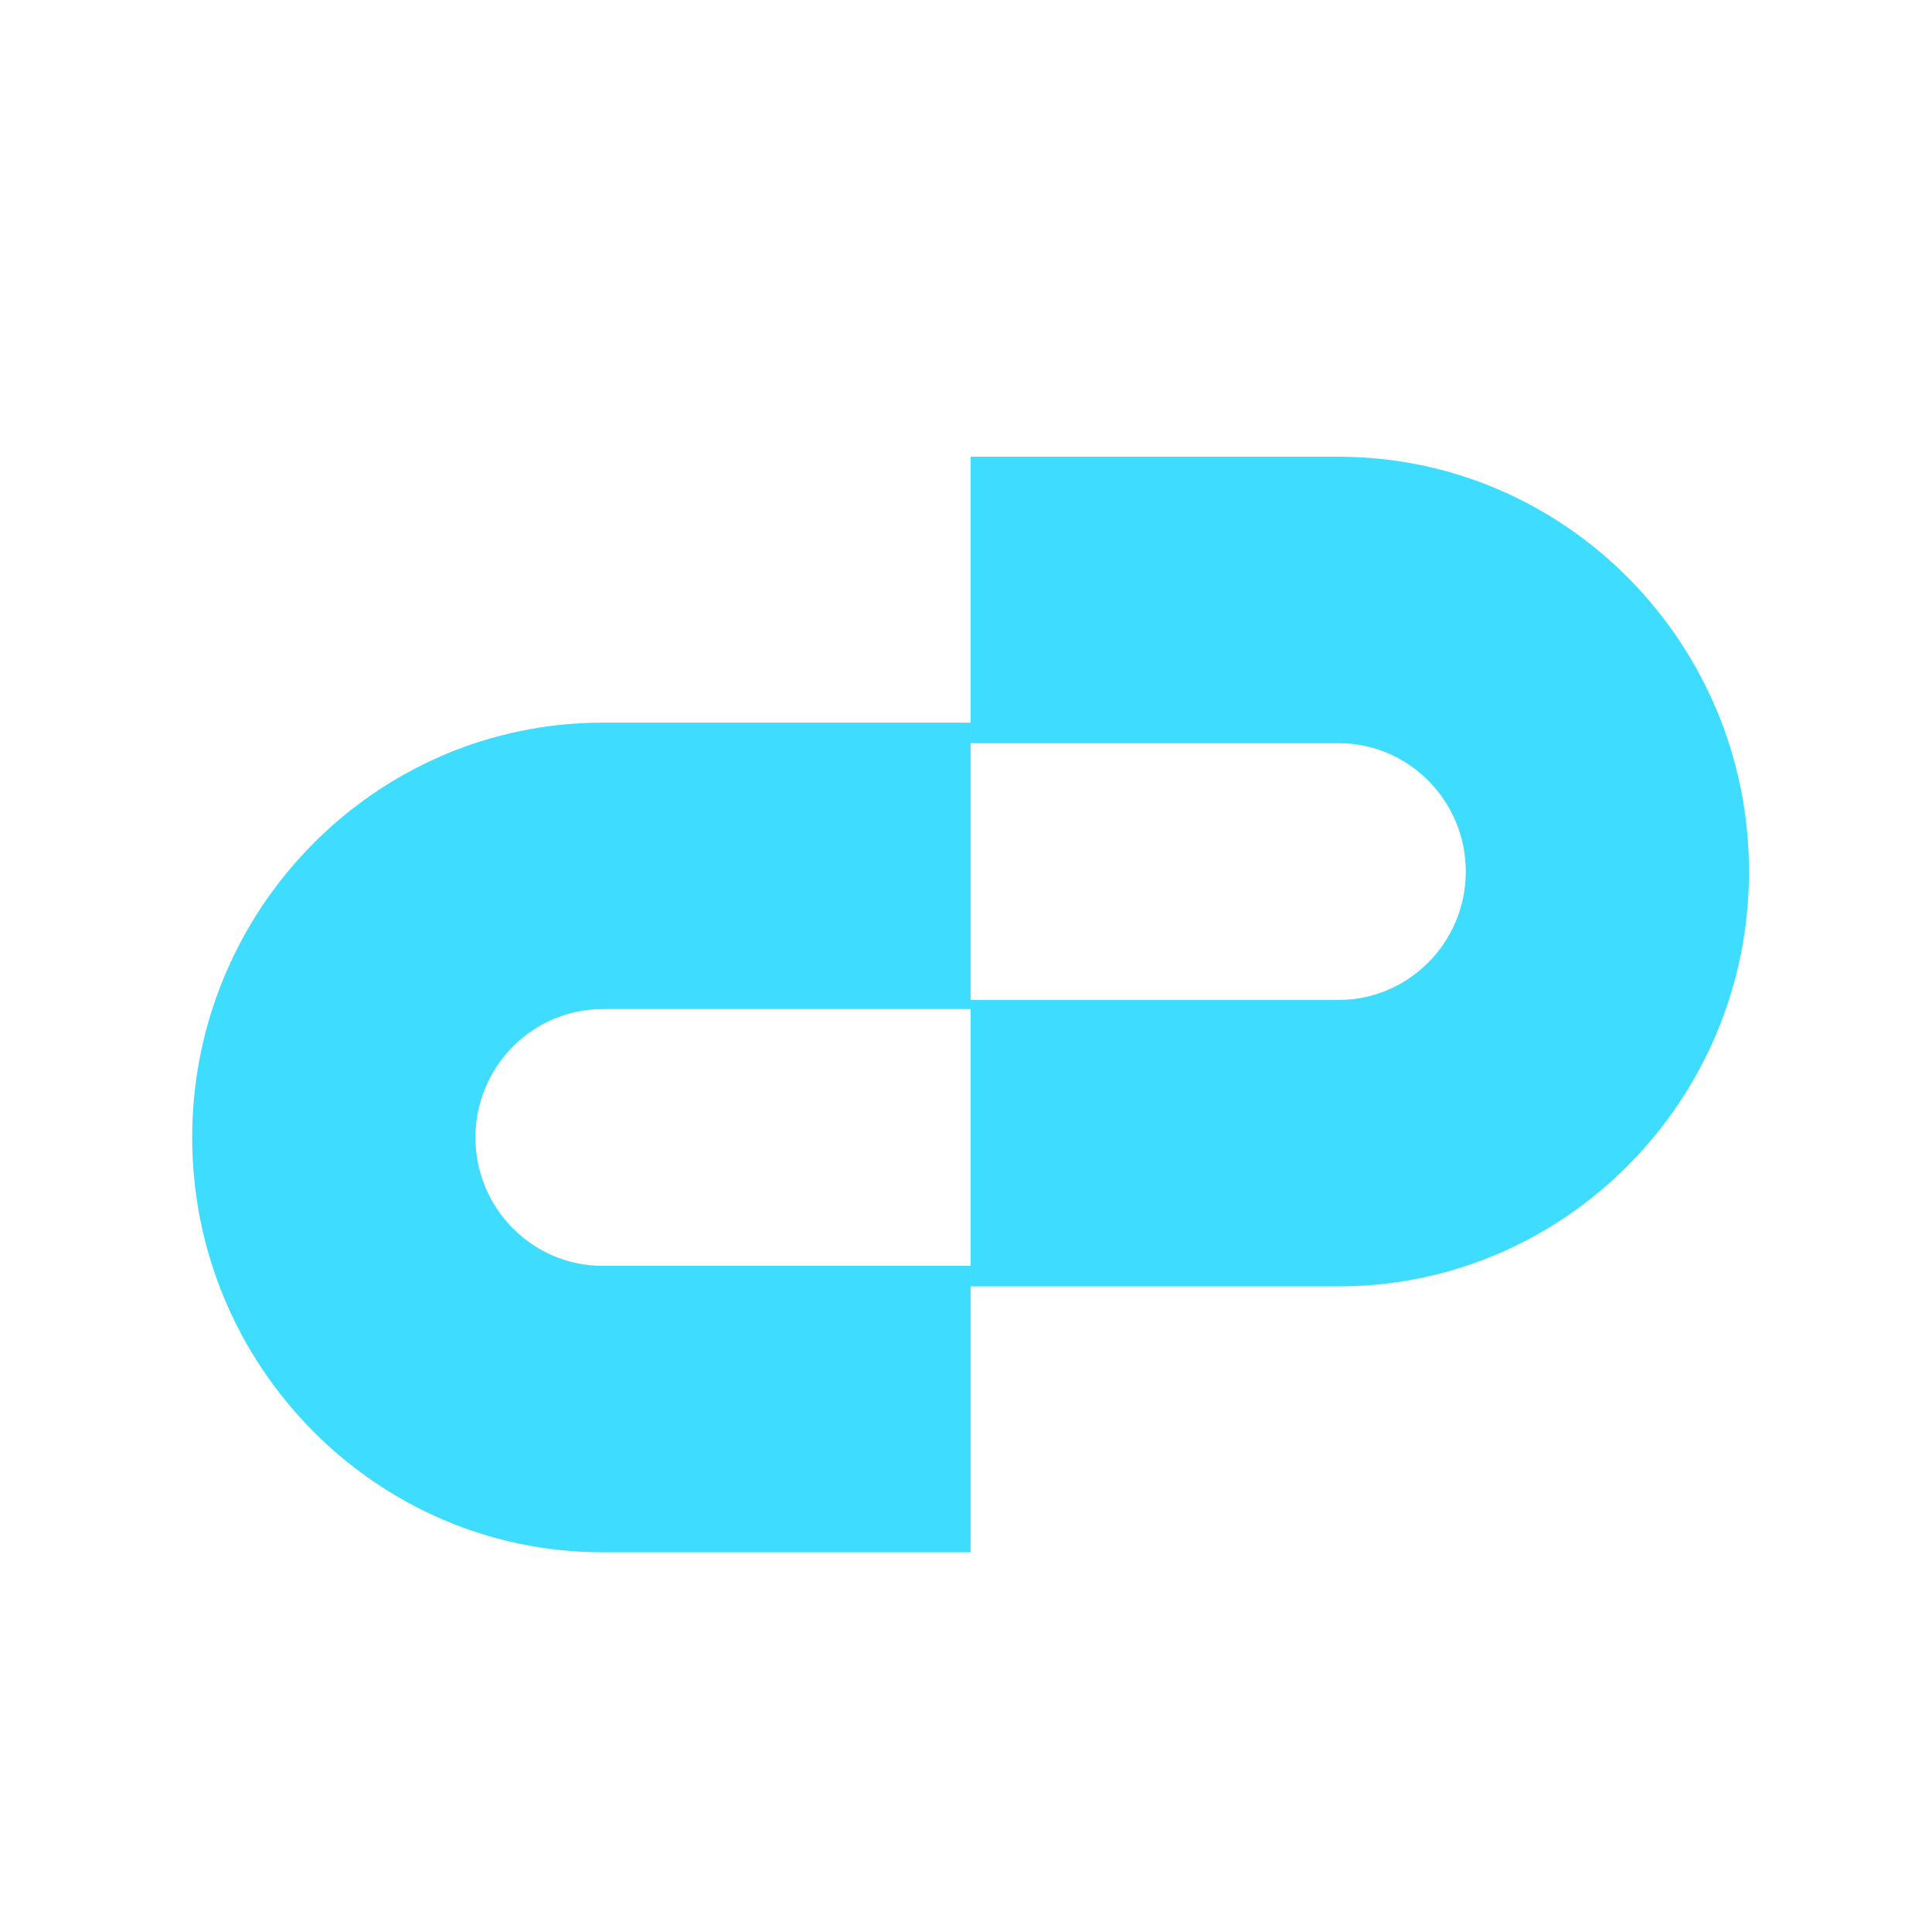
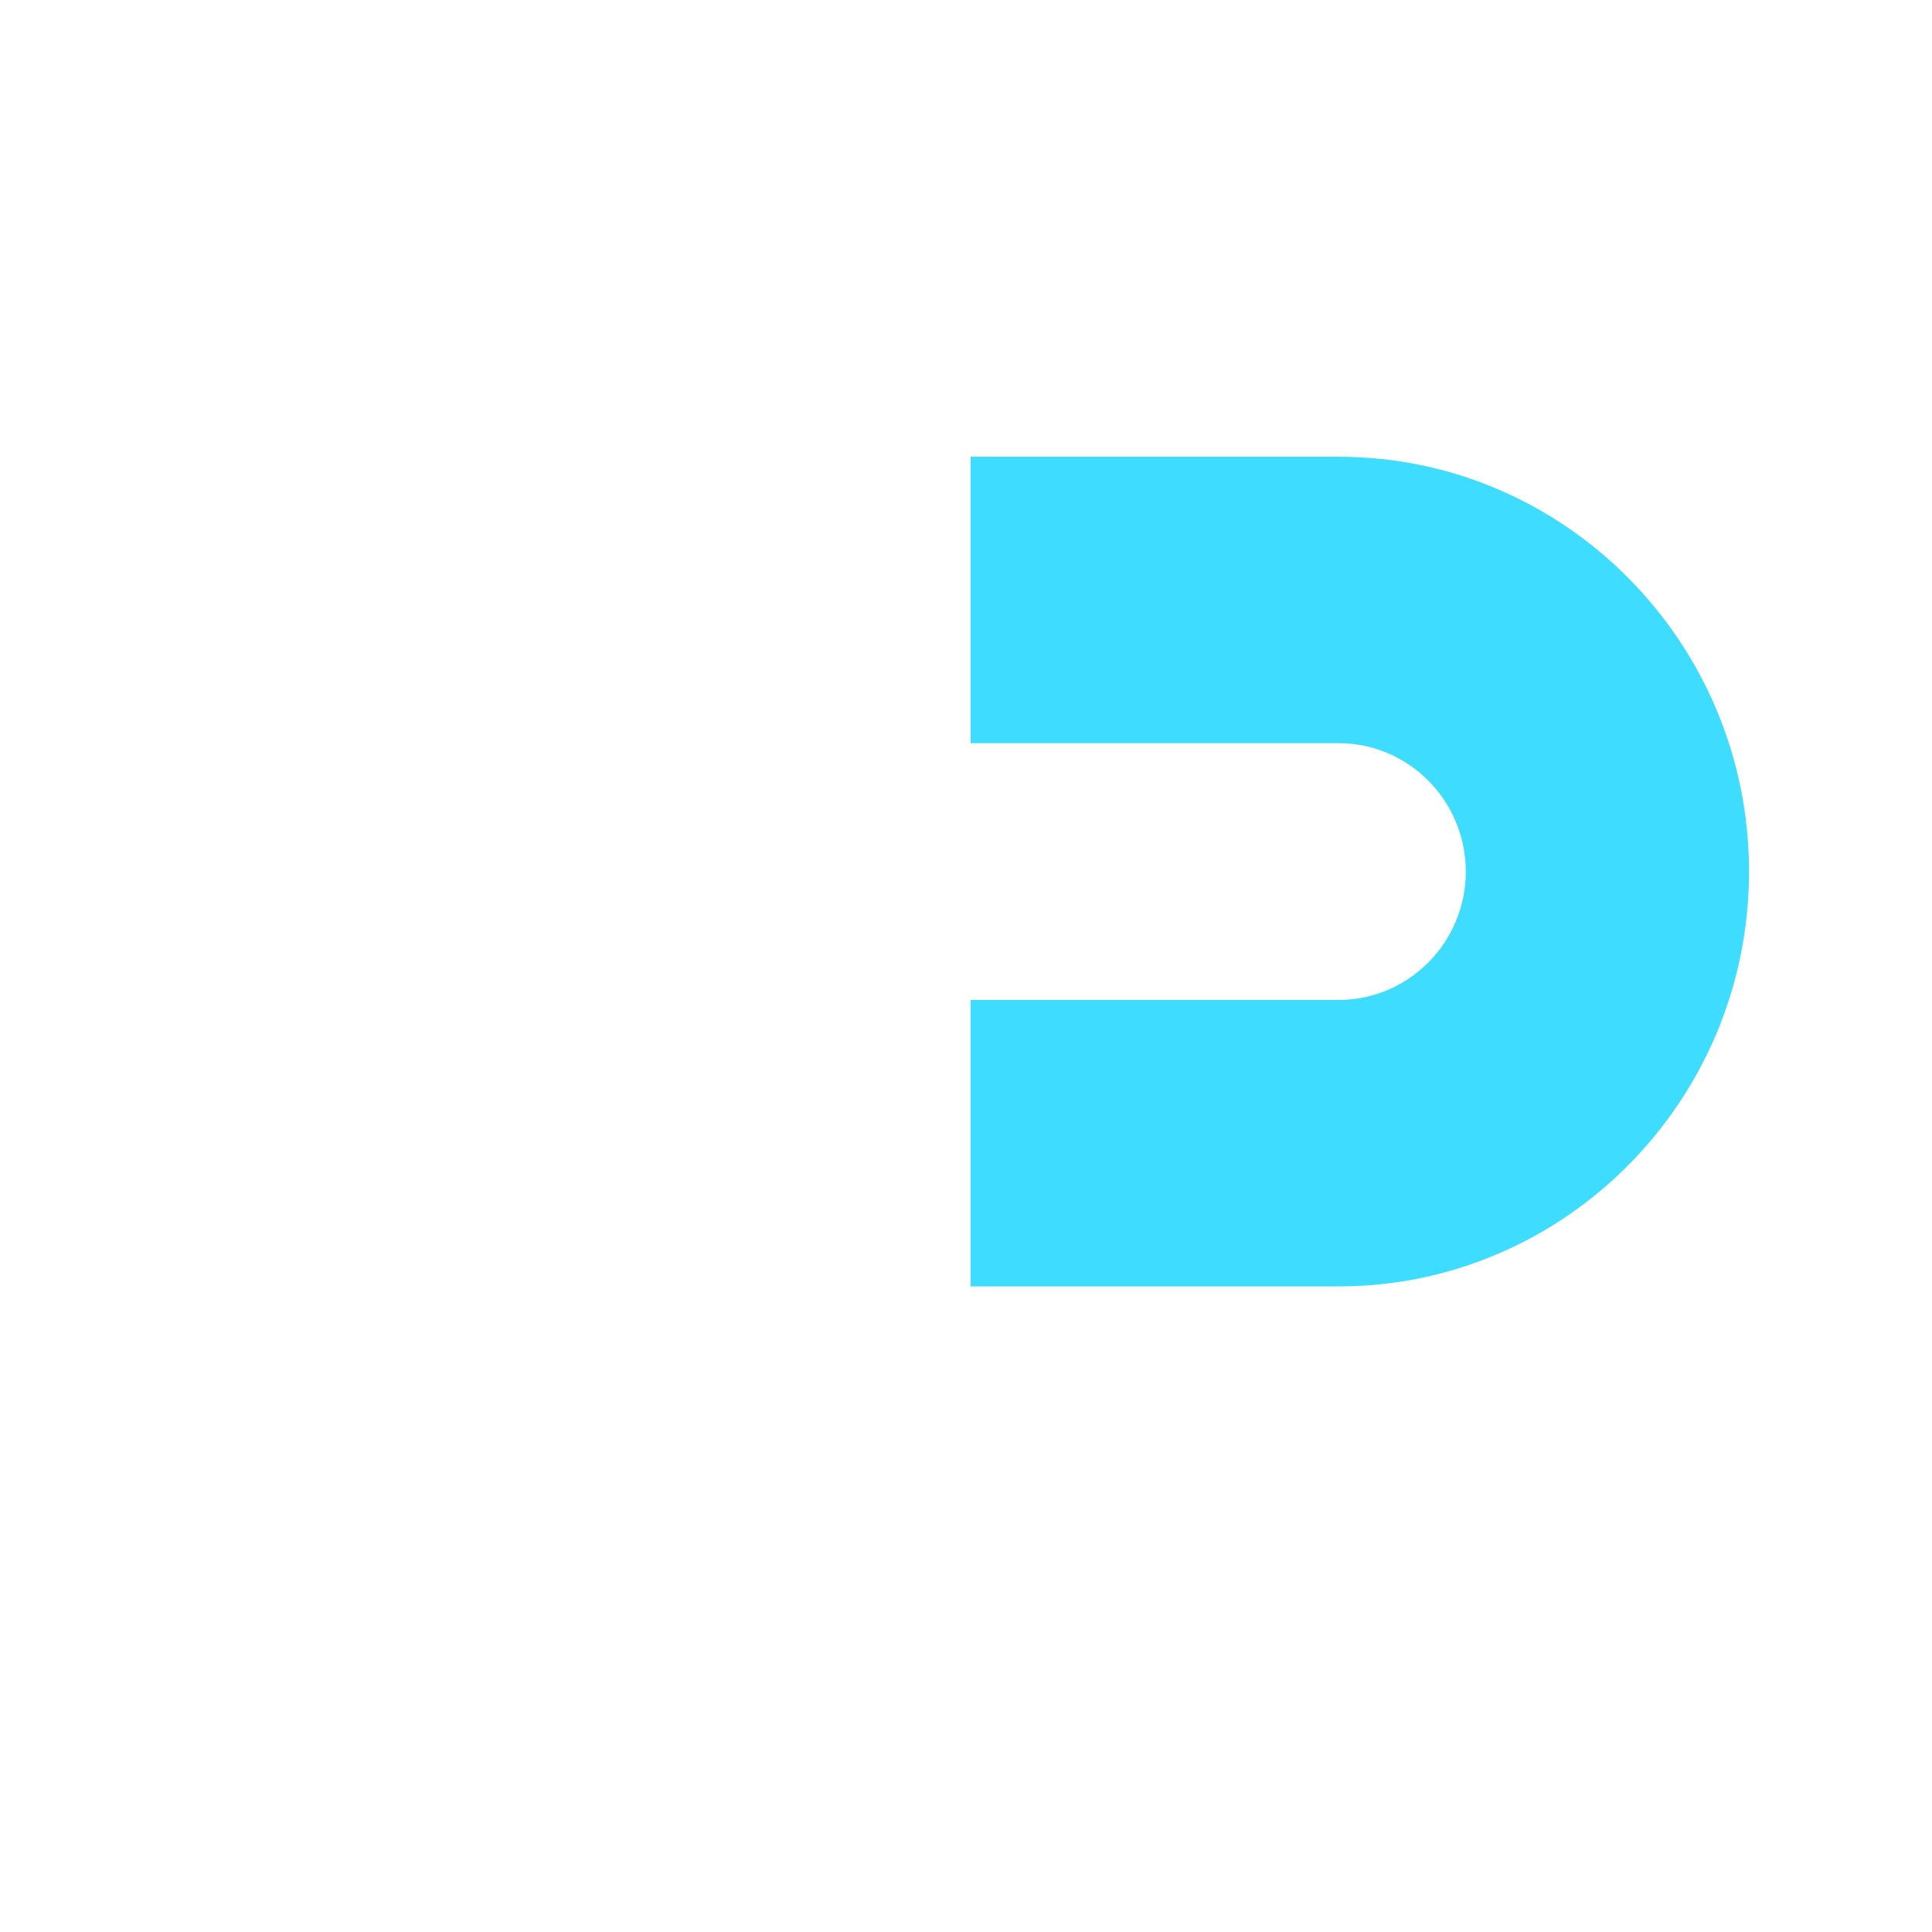
<svg xmlns="http://www.w3.org/2000/svg" width="320" height="320" viewBox="0 0 320 320" fill="none">
  <path d="M221.714 75.651H160.763V123.094H221.714C233.344 123.094 242.78 132.657 242.78 144.359C242.78 156.06 233.344 165.624 221.714 165.624H160.763V213.067H221.714C259.183 213.067 289.694 182.269 289.694 144.359C289.694 106.449 259.183 75.651 221.714 75.651Z" fill="#3EDCFF" />
-   <path d="M99.813 257.111H160.763V209.668H99.813C88.183 209.668 78.747 200.106 78.747 188.403C78.747 176.703 88.183 167.138 99.813 167.138H160.763V119.695H99.813C62.344 119.695 31.833 150.493 31.833 188.403C31.833 226.313 62.344 257.111 99.813 257.111Z" fill="#3EDCFF" />
</svg>